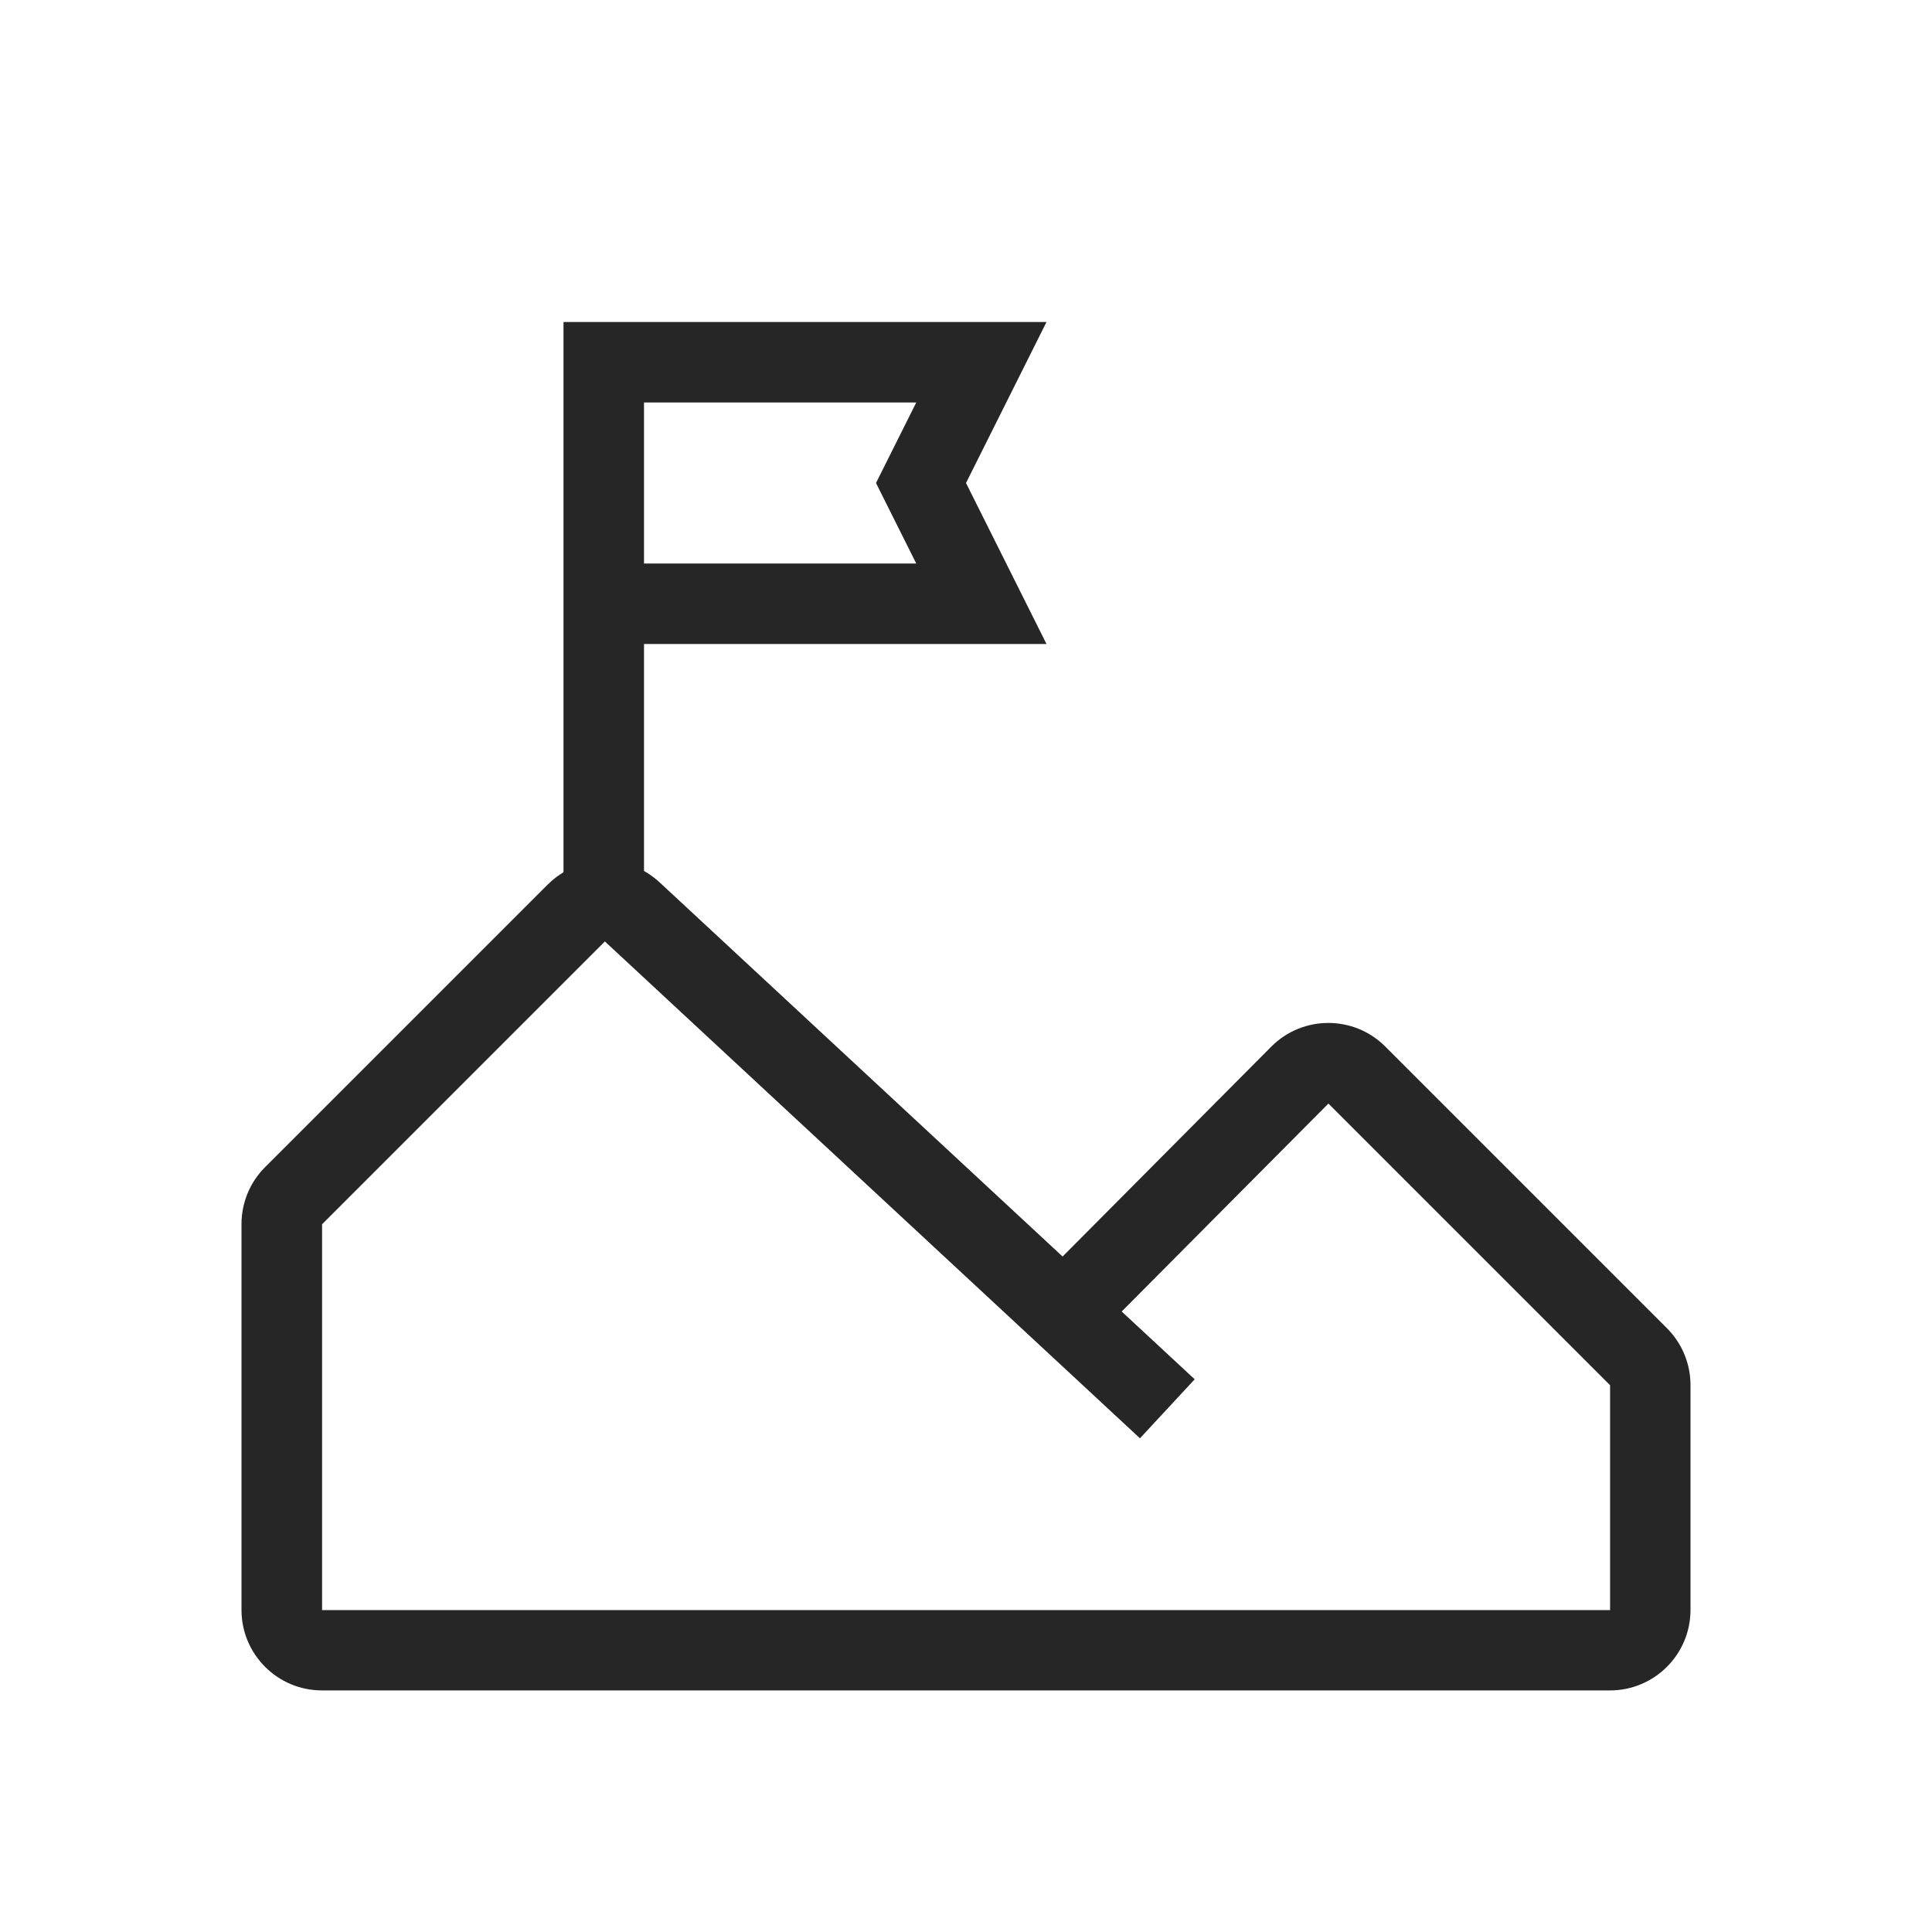
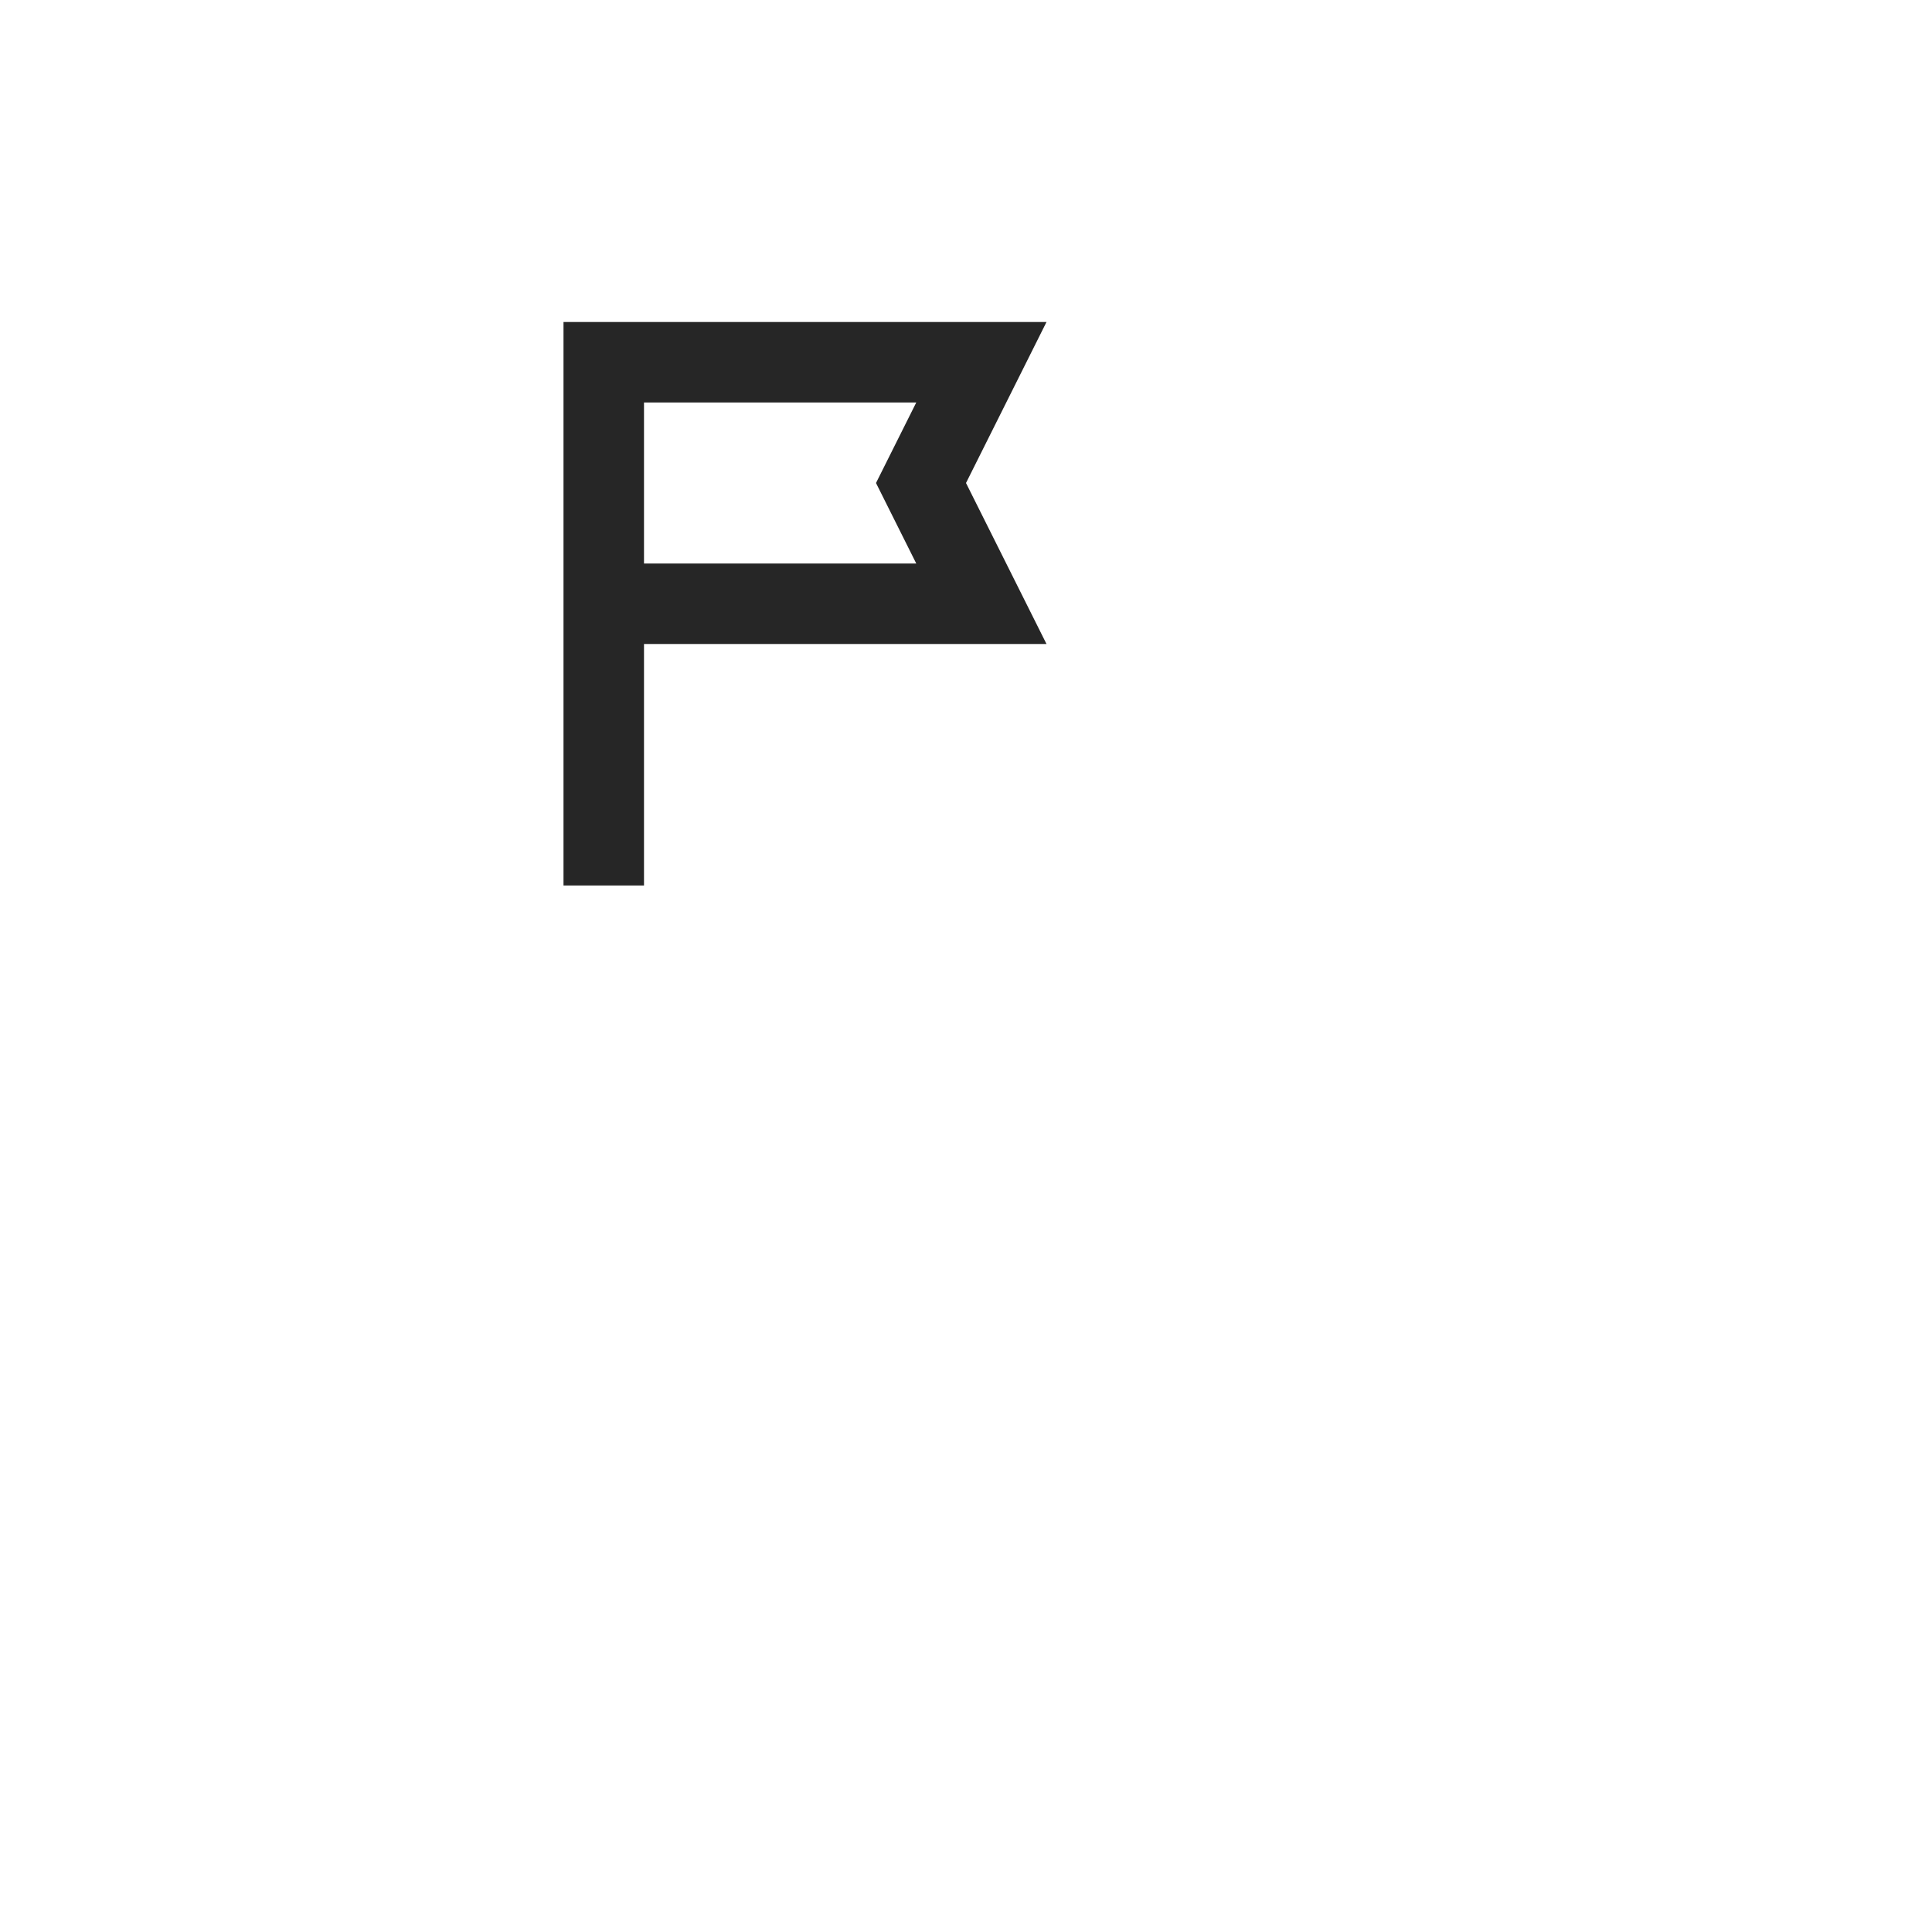
<svg xmlns="http://www.w3.org/2000/svg" version="1.1" viewBox="0 0 24 24">
  <g fill="#262626" fill-rule="evenodd">
-     <path d="M6.806,10.987c0.38,-0.38 0.993,-0.392 1.388,-0.026l5.006,4.648l2.592,-2.607c0.39,-0.392 1.025,-0.393 1.416,-0.002l3.499,3.499c0.188,0.188 0.293,0.442 0.293,0.707v2.793c0,0.552 -0.448,1 -1,1h-16c-0.552,0 -1,-0.448 -1,-1l1e-05,-4.793c0,-0.265 0.105,-0.52 0.293,-0.707l3.513,-3.513Zm7.127,5.304l0.908,0.843l-0.68,0.733l-6.647,-6.172l-3.513,3.513l-1e-05,4.793h16v-2.793l-3.499,-3.499l-2.568,2.583Z" />
    <path d="M7,4h6l-1,2l1,2h-5v3h-1v-7Zm1,1v2h3.382l-0.5,-1l0.5,-1h-3.382Z" />
  </g>
</svg>